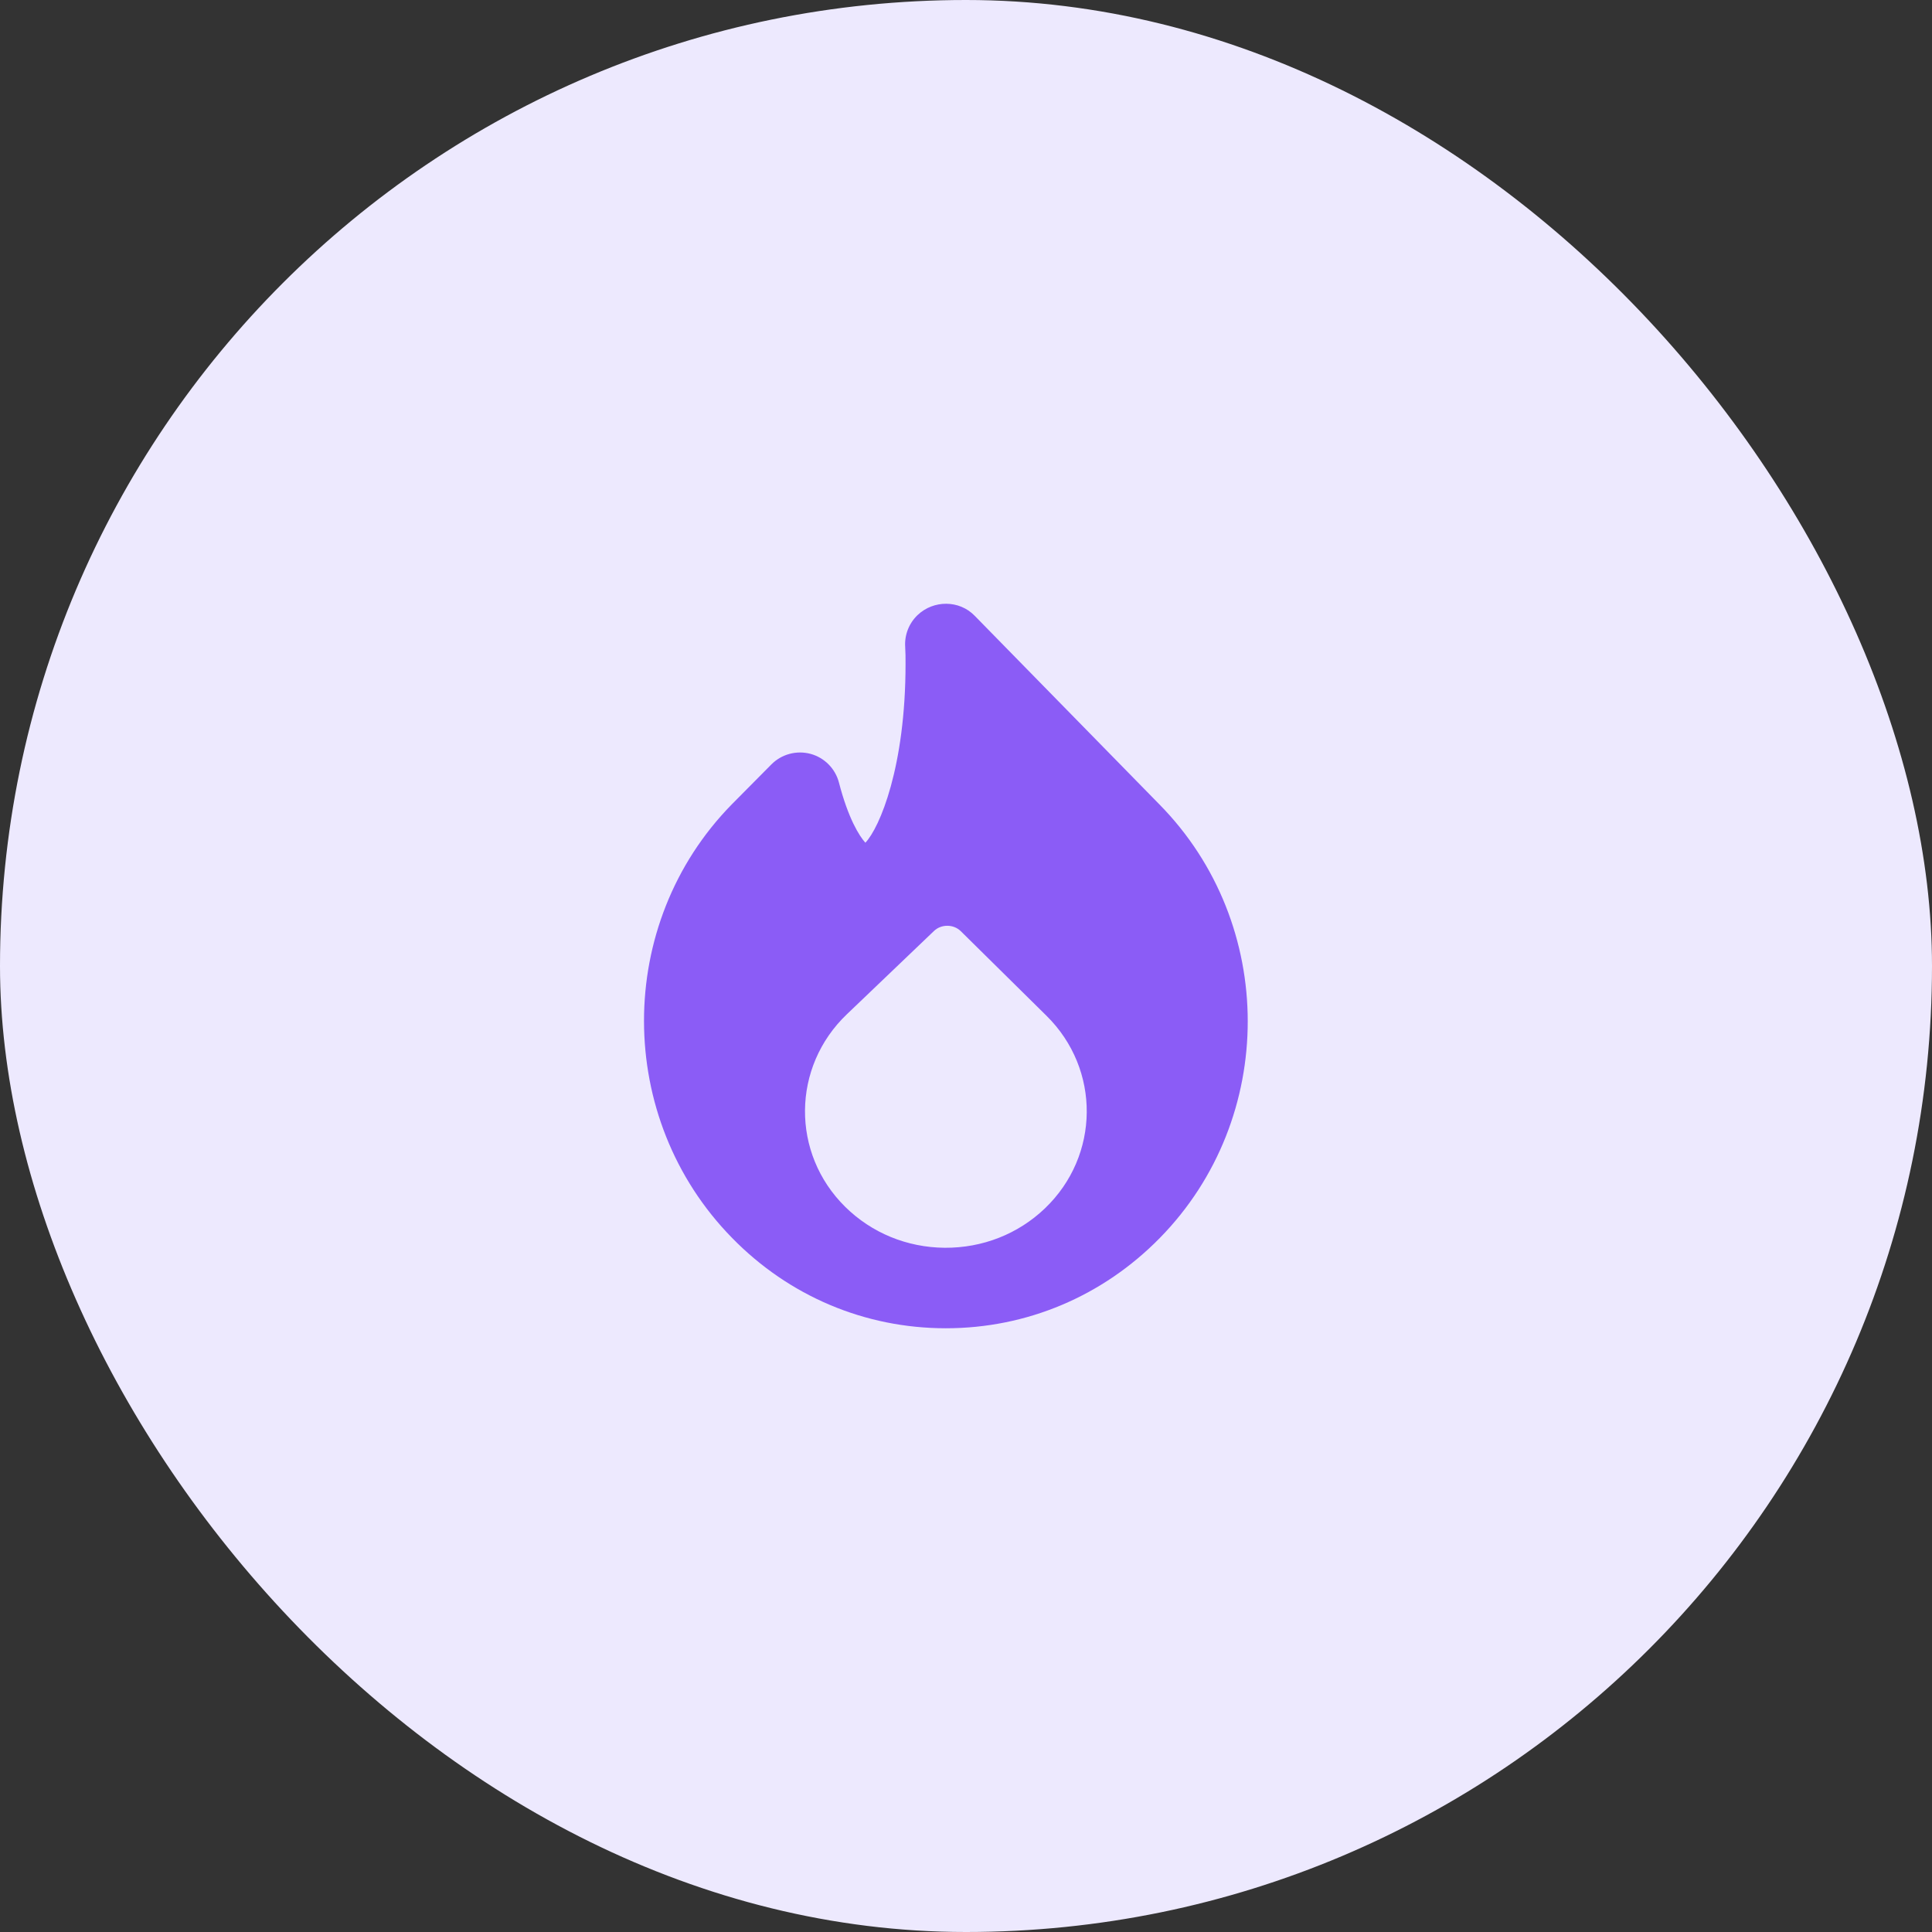
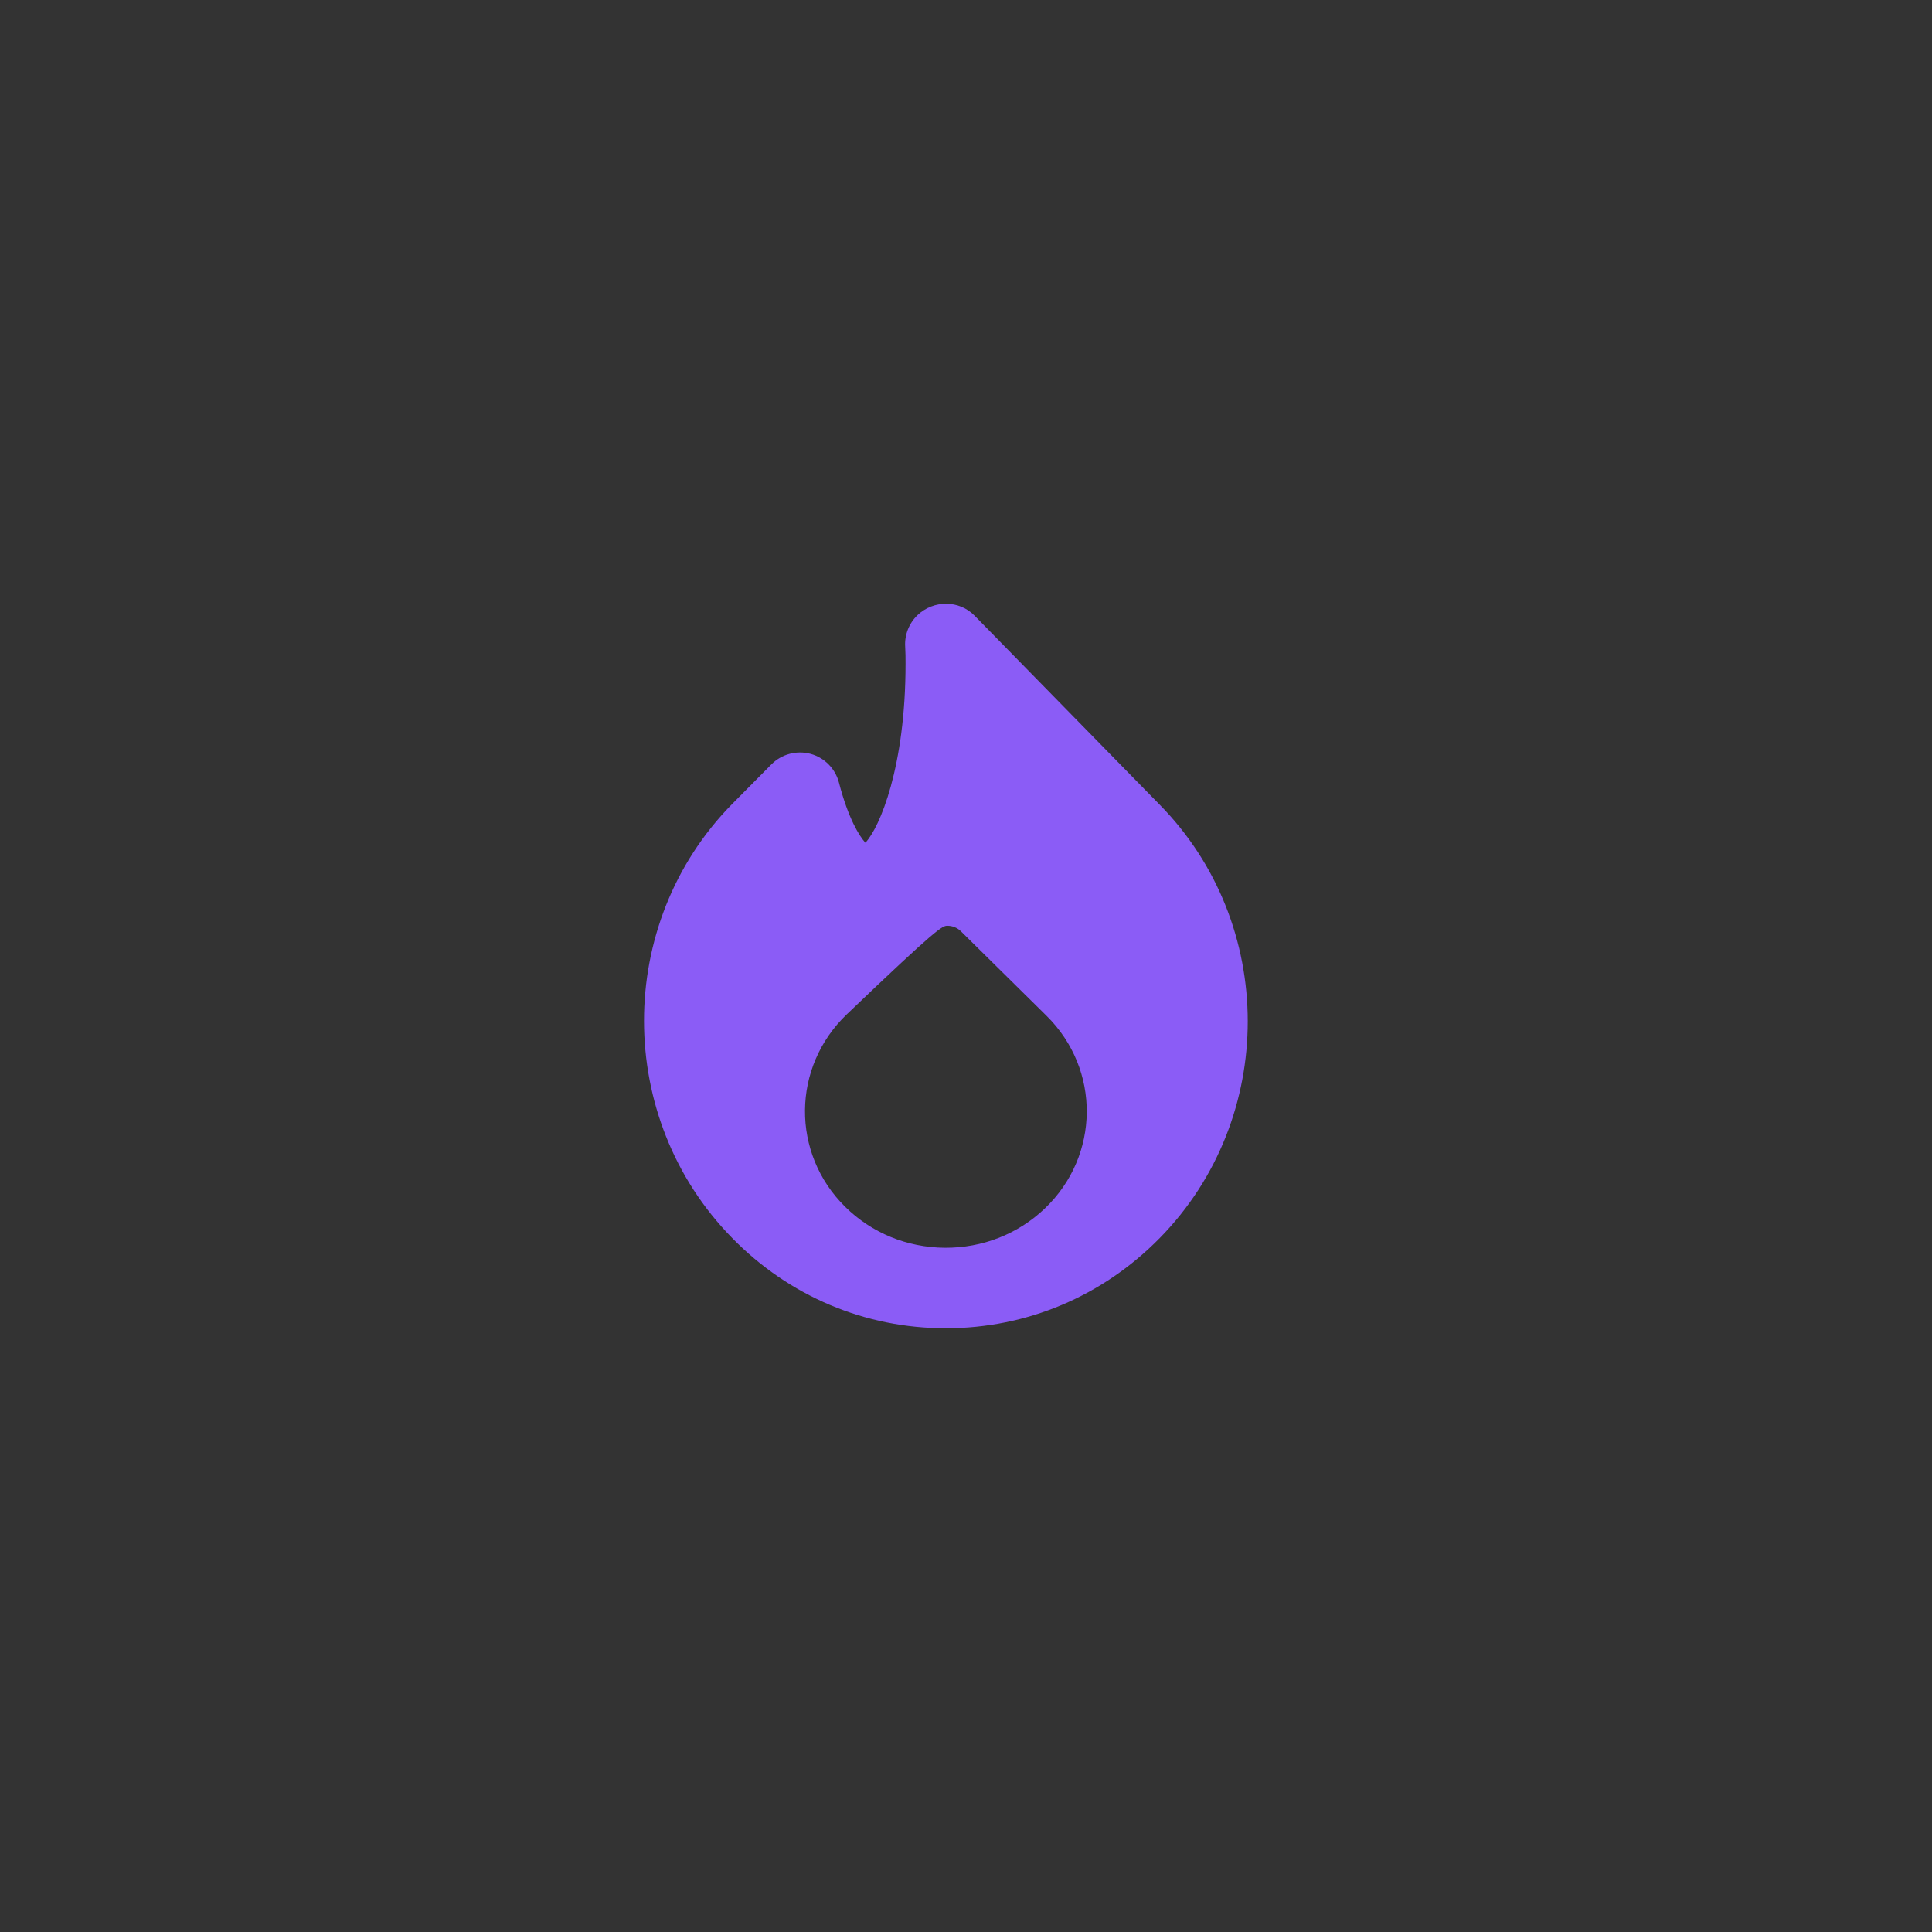
<svg xmlns="http://www.w3.org/2000/svg" width="134" height="134" viewBox="0 0 134 134" fill="none">
  <rect x="0" y="0" width="134" height="134" fill="#333333" stroke="none" />
-   <rect width="134" height="134" rx="67" fill="#EDE9FE" />
-   <path fill-rule="evenodd" clip-rule="evenodd" d="M72.469 83.815C70.607 85.594 68.142 86.56 65.523 86.543H65.52C62.904 86.52 60.456 85.513 58.625 83.707C54.859 79.996 54.909 74 58.739 70.346L64.778 64.572C65.026 64.335 65.361 64.207 65.713 64.21V64.21C66.062 64.212 66.397 64.346 66.64 64.586L72.583 70.452C76.349 74.165 76.299 80.158 72.469 83.815M80.417 55.795L67.594 42.7C66.528 41.608 64.75 41.608 63.644 42.658C63.047 43.227 62.729 44.034 62.782 44.858C62.807 45.248 62.807 45.634 62.807 46.047C62.807 53.185 61.012 57.406 60.021 58.45C59.599 57.987 58.834 56.77 58.189 54.282C57.938 53.311 57.184 52.549 56.216 52.286C55.241 52.029 54.209 52.306 53.502 53.018L50.755 55.79C42.629 64.073 42.64 77.568 50.778 85.862C54.722 89.898 59.979 92.121 65.582 92.126H65.604C71.213 92.126 76.48 89.904 80.442 85.865C88.585 77.568 88.571 64.073 80.417 55.795" fill="#8B5CF6" />
+   <path fill-rule="evenodd" clip-rule="evenodd" d="M72.469 83.815C70.607 85.594 68.142 86.56 65.523 86.543H65.52C62.904 86.52 60.456 85.513 58.625 83.707C54.859 79.996 54.909 74 58.739 70.346C65.026 64.335 65.361 64.207 65.713 64.21V64.21C66.062 64.212 66.397 64.346 66.64 64.586L72.583 70.452C76.349 74.165 76.299 80.158 72.469 83.815M80.417 55.795L67.594 42.7C66.528 41.608 64.75 41.608 63.644 42.658C63.047 43.227 62.729 44.034 62.782 44.858C62.807 45.248 62.807 45.634 62.807 46.047C62.807 53.185 61.012 57.406 60.021 58.45C59.599 57.987 58.834 56.77 58.189 54.282C57.938 53.311 57.184 52.549 56.216 52.286C55.241 52.029 54.209 52.306 53.502 53.018L50.755 55.79C42.629 64.073 42.64 77.568 50.778 85.862C54.722 89.898 59.979 92.121 65.582 92.126H65.604C71.213 92.126 76.48 89.904 80.442 85.865C88.585 77.568 88.571 64.073 80.417 55.795" fill="#8B5CF6" />
</svg>